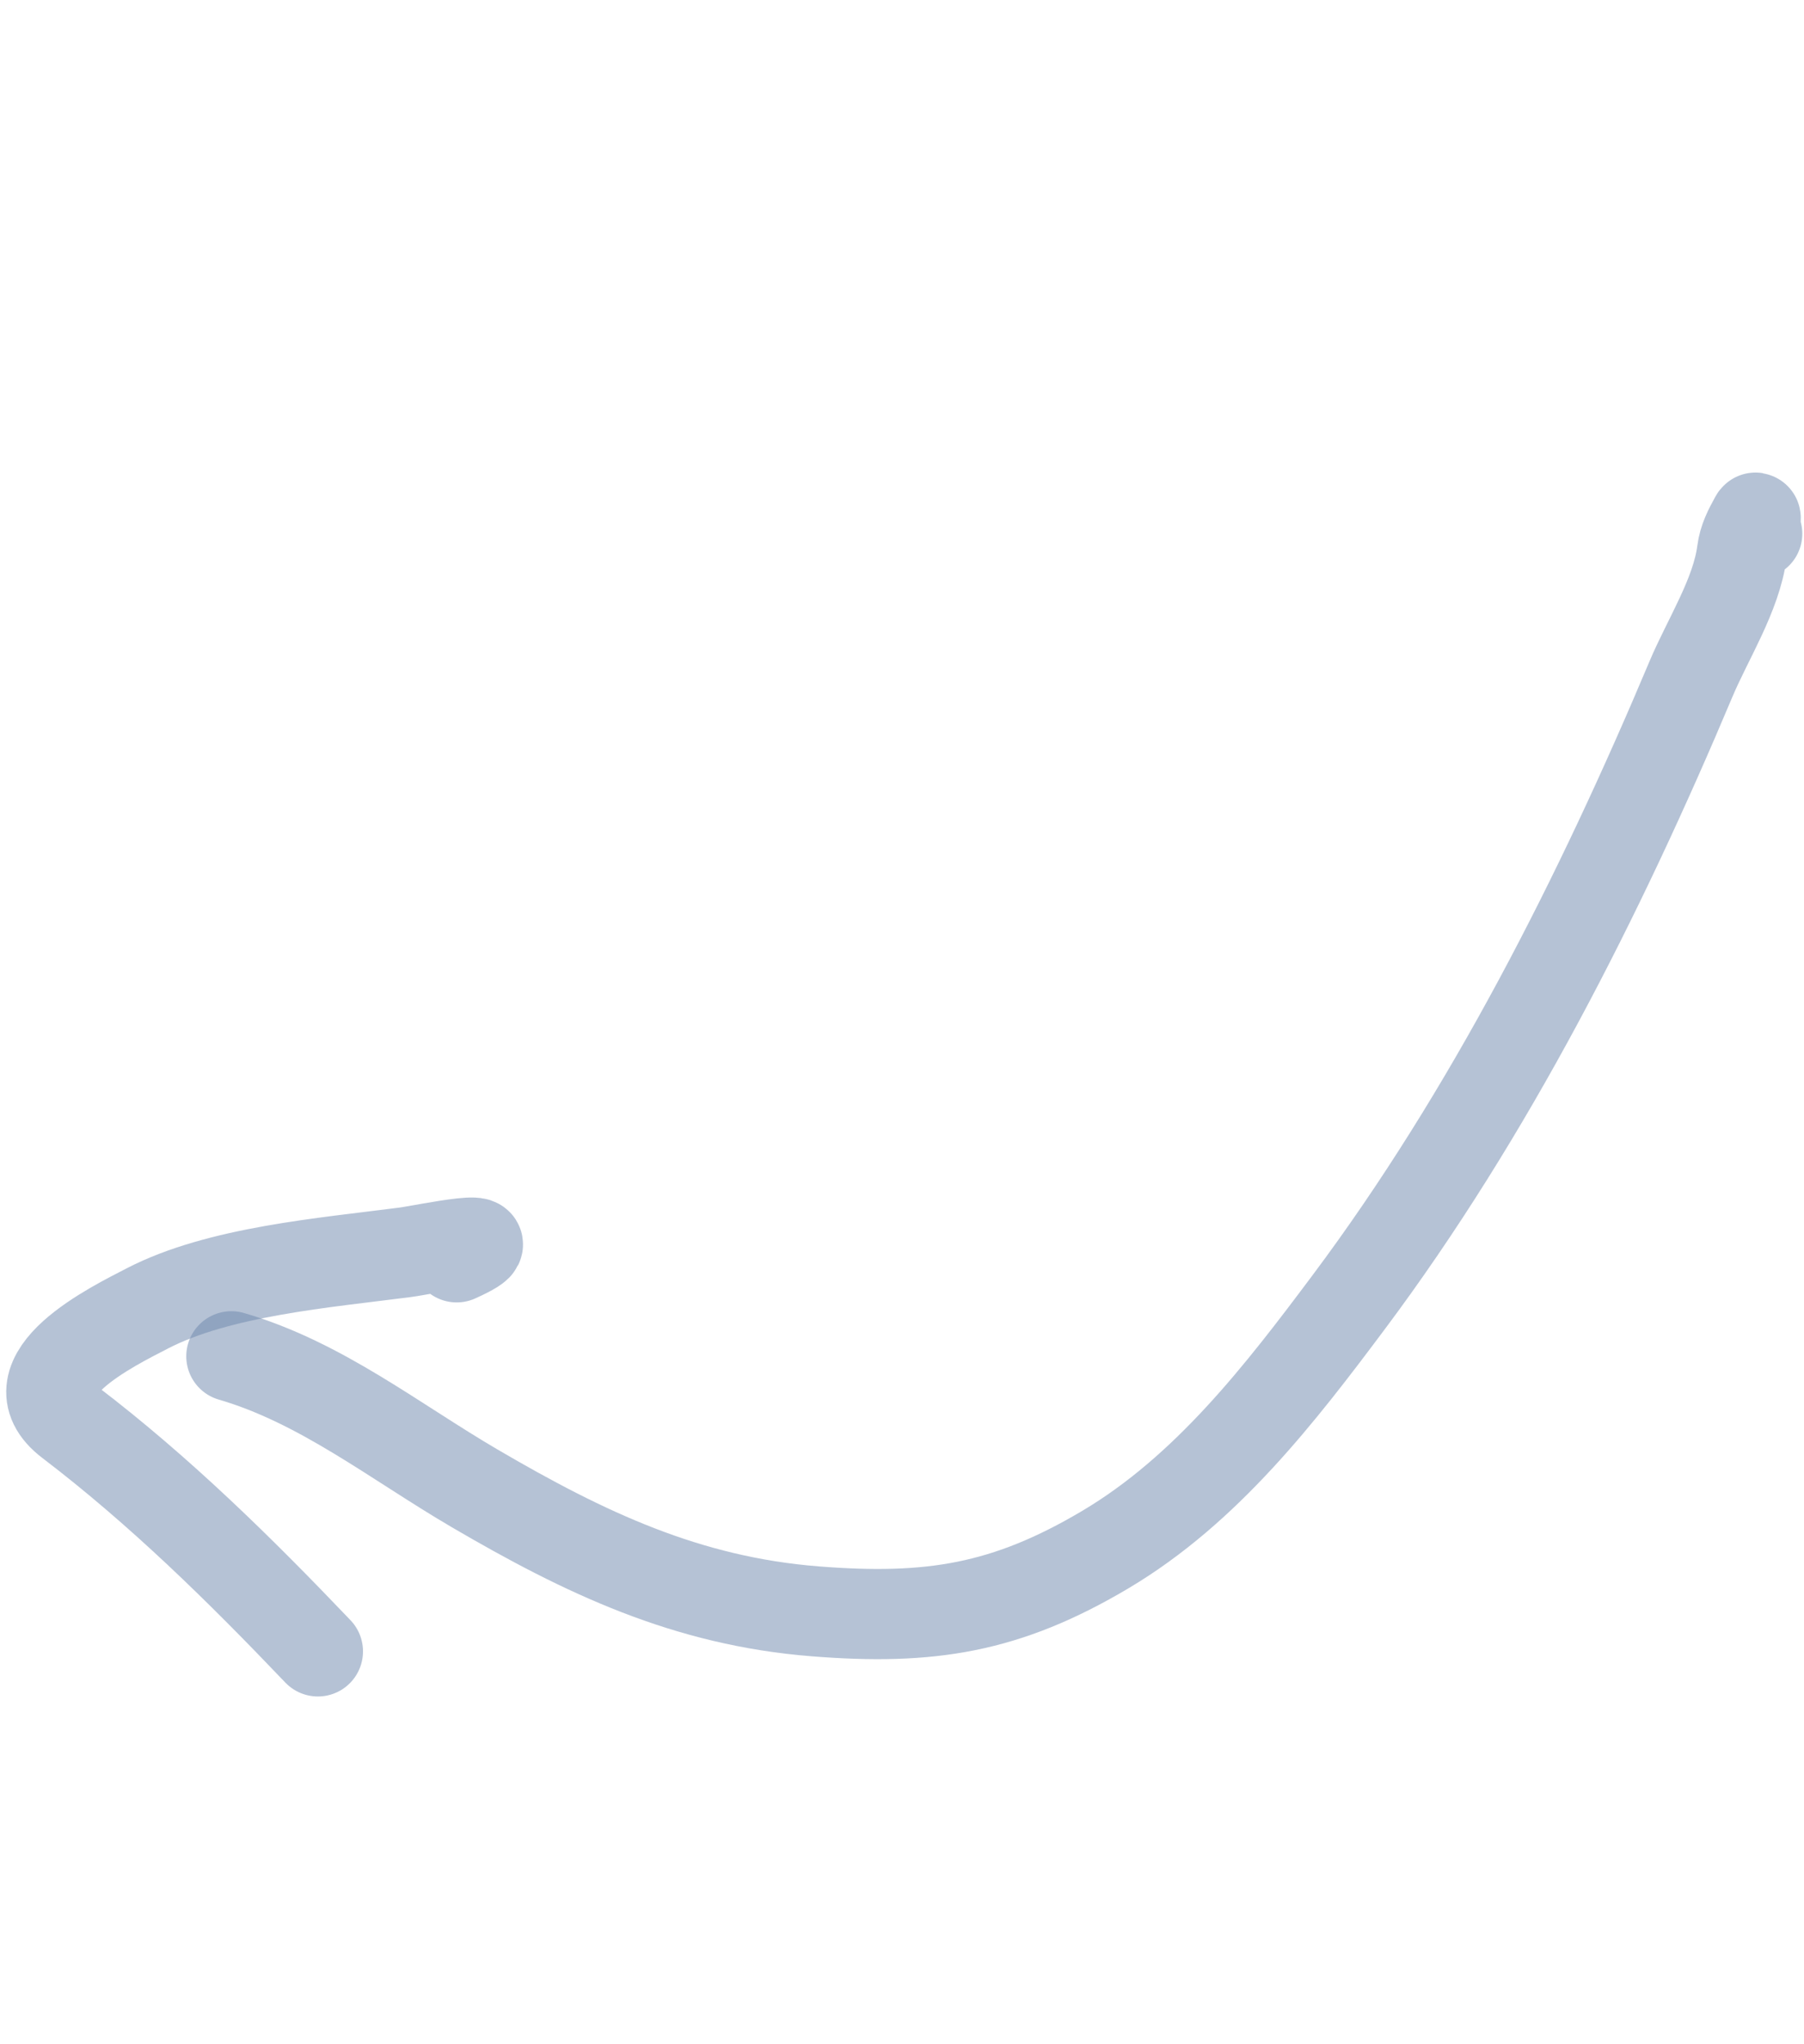
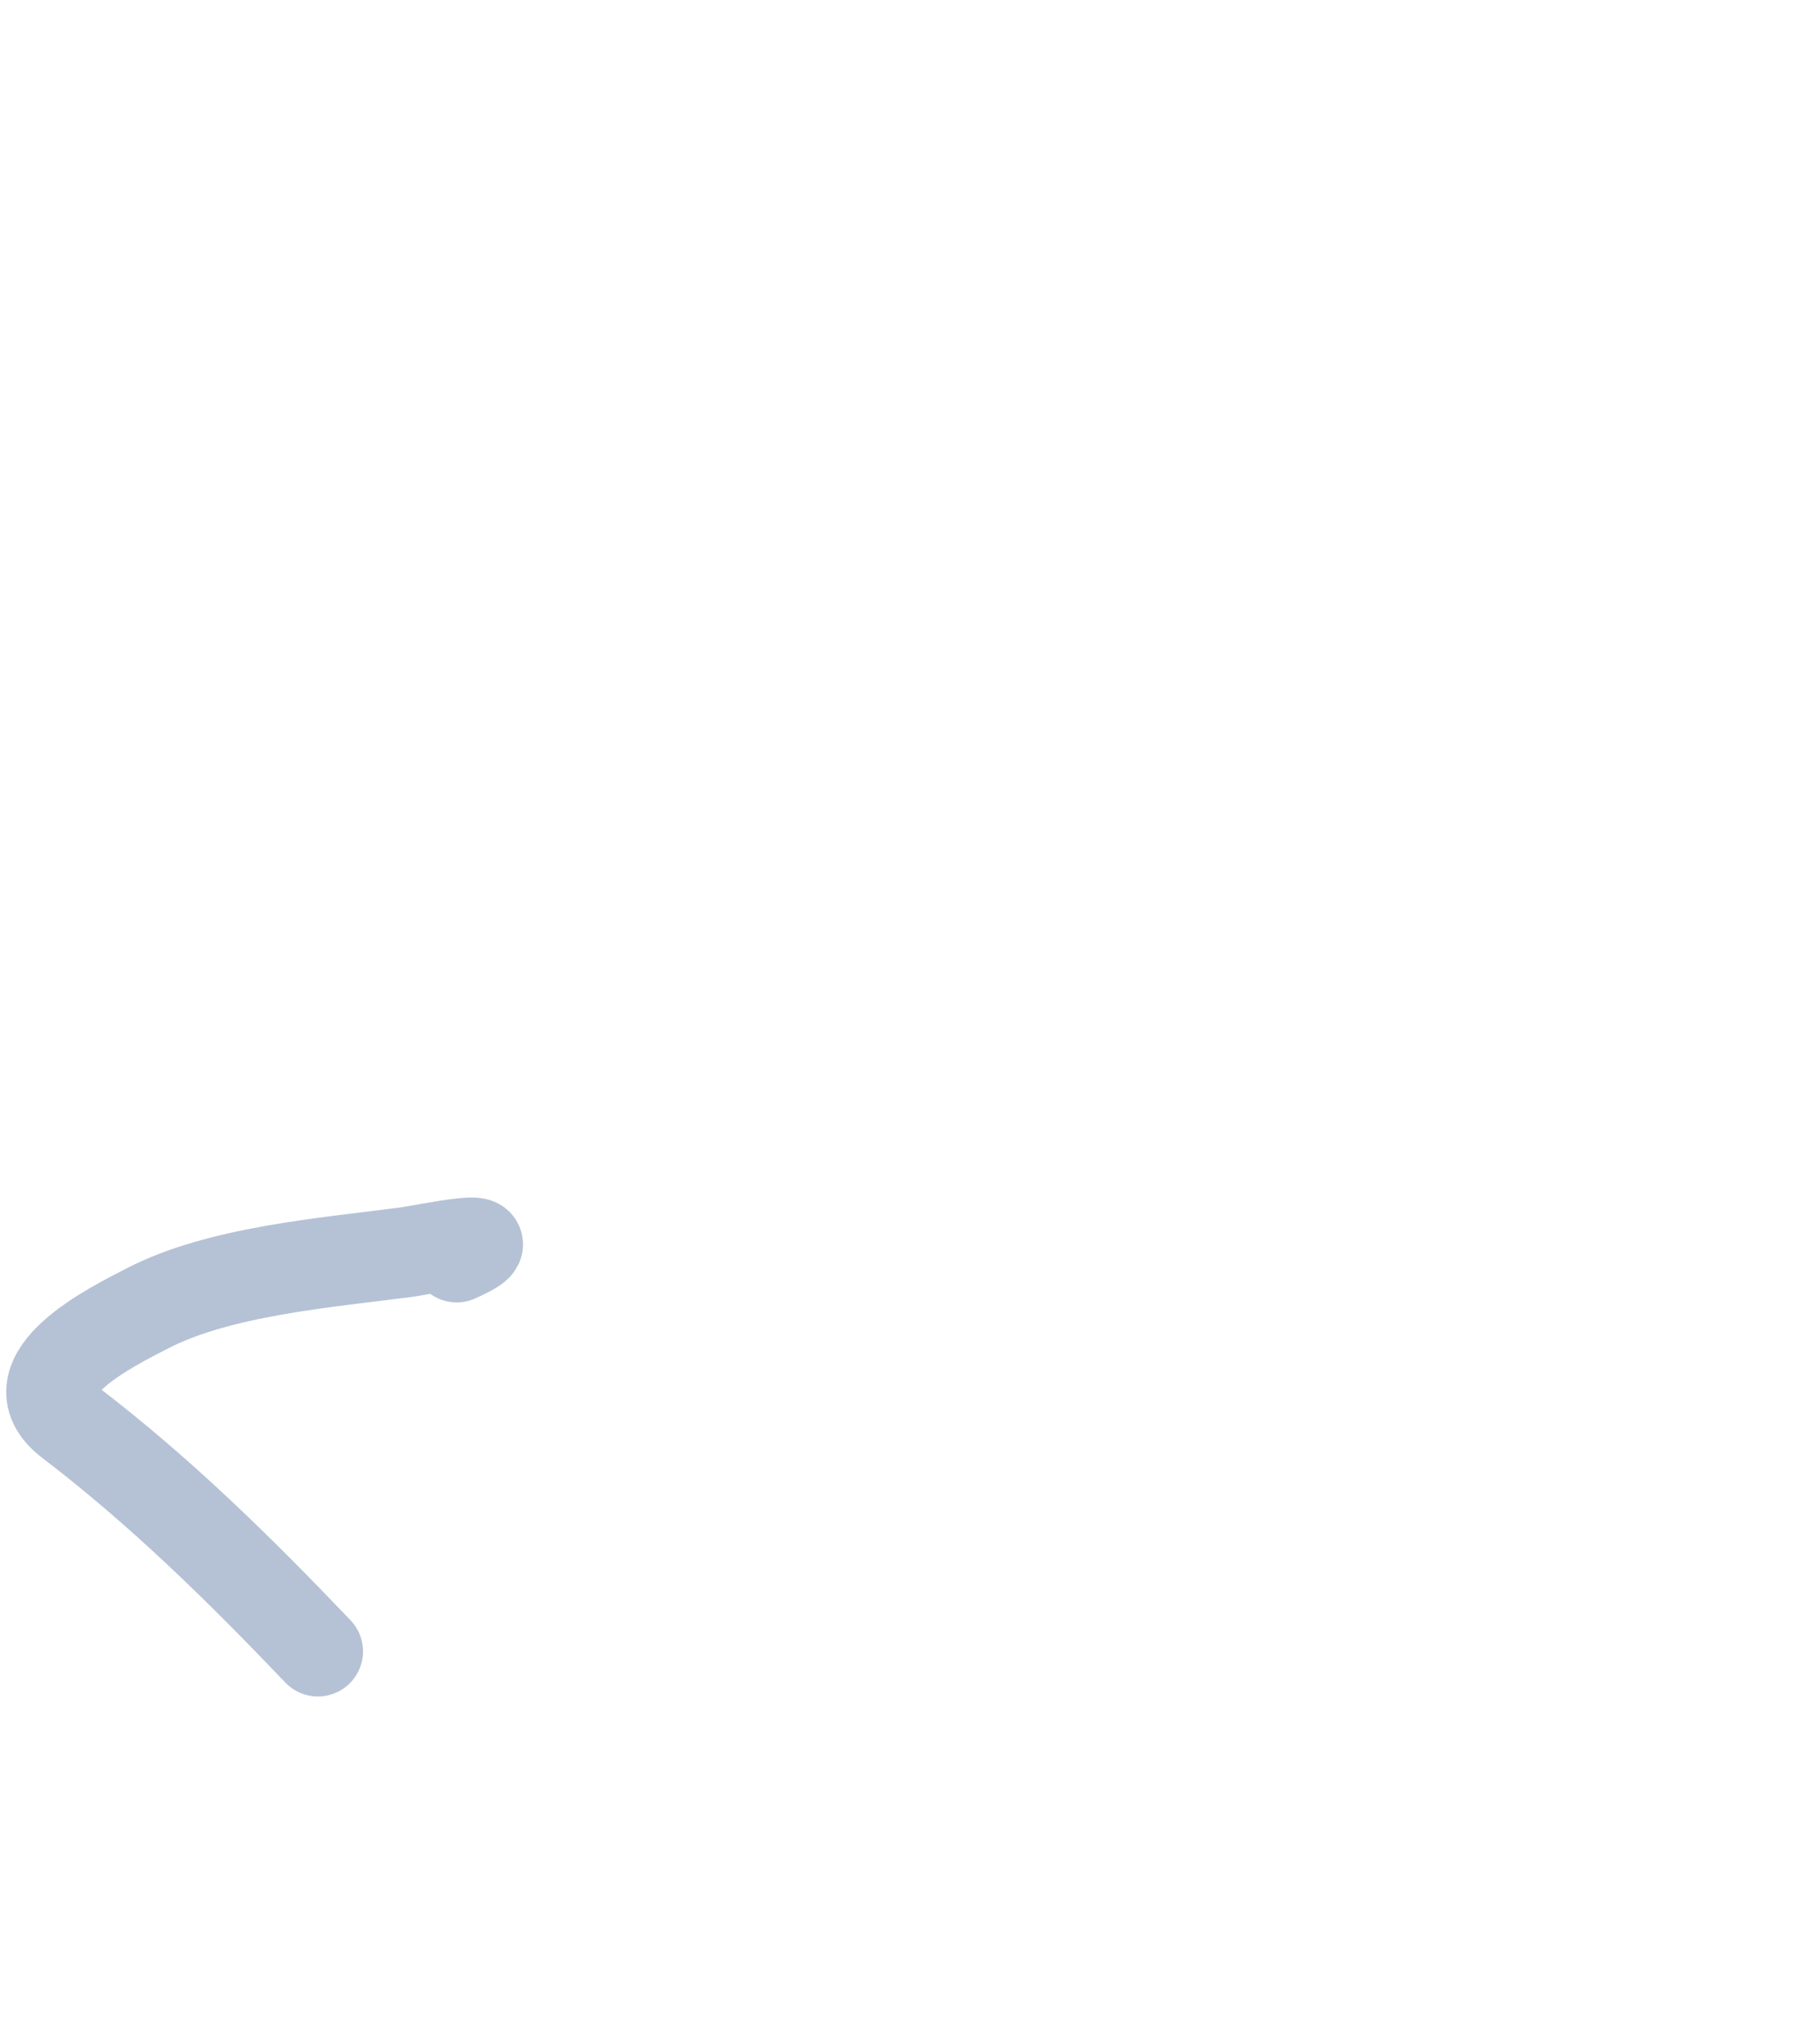
<svg xmlns="http://www.w3.org/2000/svg" width="60" height="68" viewBox="0 0 60 68" fill="none">
-   <path d="M58.443 17.754C58.315 17.637 58.447 17.095 58.366 17.245C58.166 17.61 57.992 17.935 57.938 18.355C57.752 19.794 56.796 21.267 56.24 22.59C53.207 29.796 49.553 37.031 44.868 43.301C42.575 46.37 40.124 49.548 36.768 51.543C33.46 53.508 30.925 53.902 27.113 53.6C22.838 53.262 19.456 51.656 15.785 49.508C13.132 47.955 10.668 45.981 7.695 45.116" stroke="#6C86AD" stroke-opacity="0.5" stroke-width="3" stroke-linecap="round" />
  <path d="M15.189 41.824C17.279 40.882 14.128 41.573 13.471 41.658C10.793 42.006 7.276 42.291 4.899 43.524C3.787 44.101 0.316 45.779 2.316 47.304C5.327 49.601 7.974 52.207 10.573 54.932" stroke="#6C86AD" stroke-opacity="0.5" stroke-width="3" stroke-linecap="round" />
</svg>